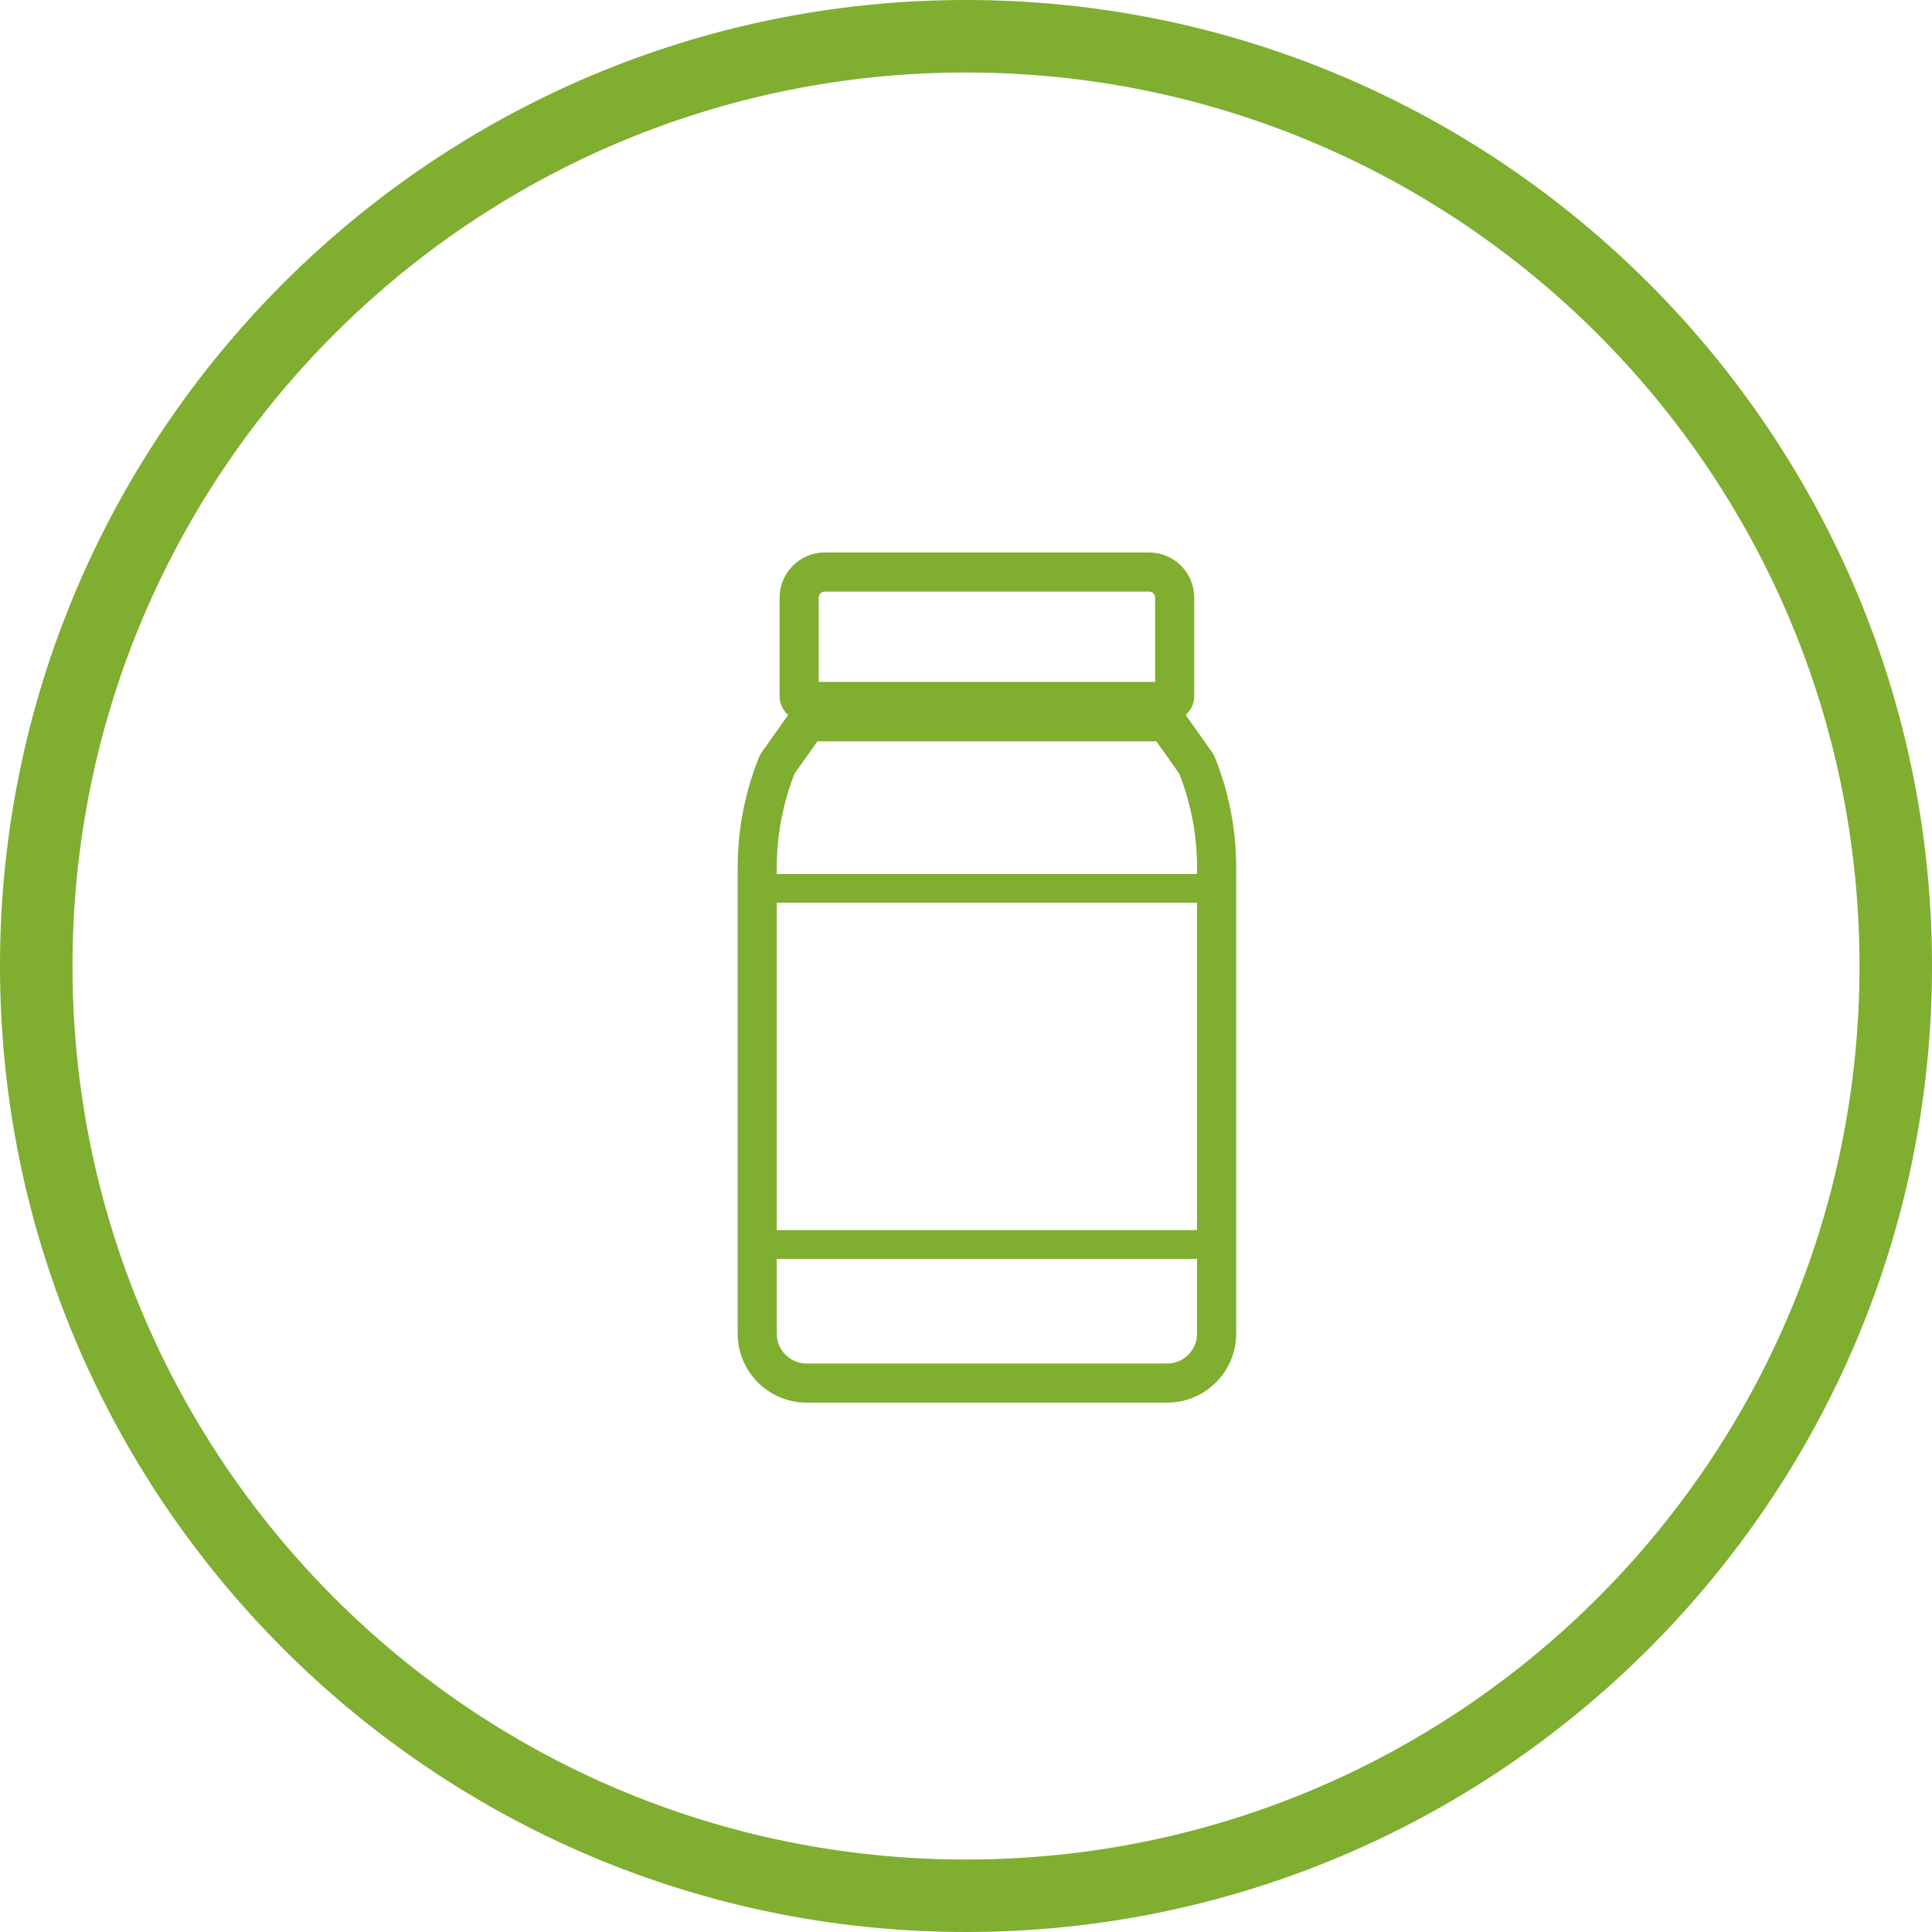
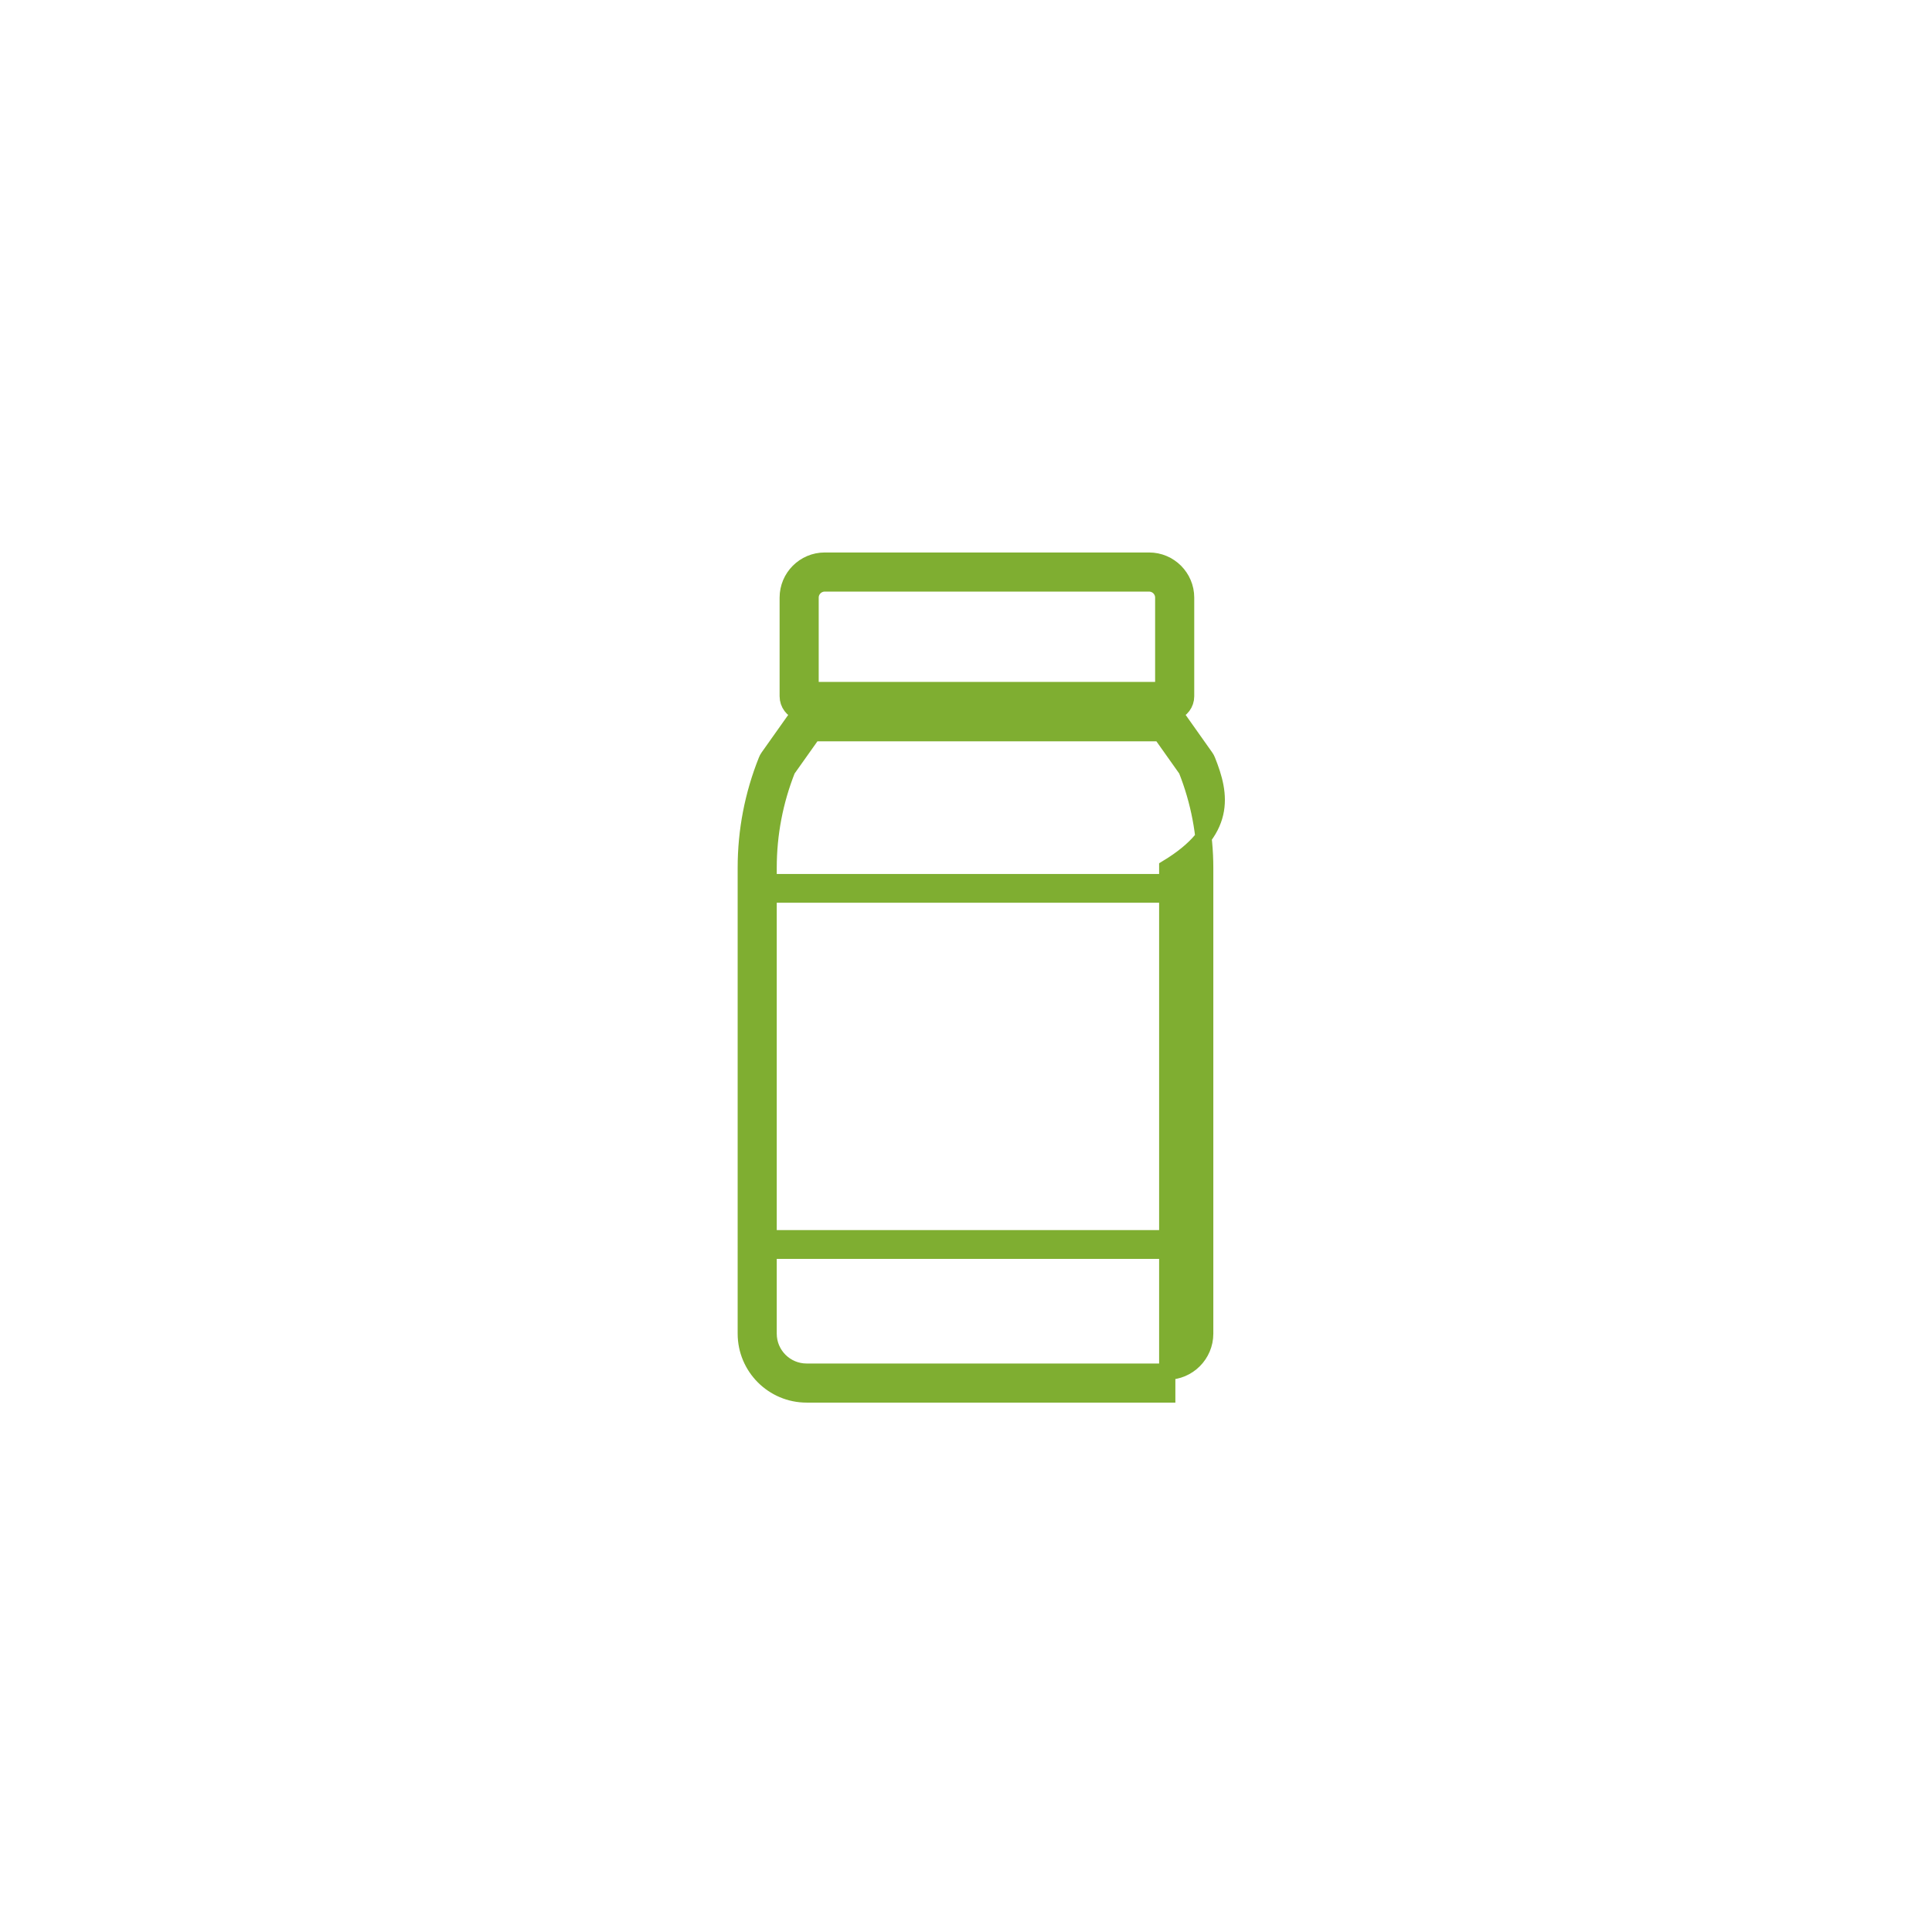
<svg xmlns="http://www.w3.org/2000/svg" version="1.2" baseProfile="tiny" id="Vrstva_1" x="0px" y="0px" width="118.875px" height="118.875px" viewBox="0 0 118.875 118.875" xml:space="preserve">
-   <path fill="#7FAE31" stroke="#7FAE31" stroke-miterlimit="10" d="M74.291,46.794c-0.029-0.075-0.068-0.146-0.116-0.213l-1.731-2.446  c-0.052-0.072-0.111-0.136-0.178-0.191v-0.128c0.414-0.13,0.715-0.518,0.715-0.974v-6.071c0-1.256-1.021-2.277-2.276-2.277H50.745  c-1.256,0-2.276,1.021-2.276,2.277v6.071c0,0.456,0.301,0.844,0.715,0.974v0.128c-0.066,0.056-0.127,0.12-0.178,0.192l-1.732,2.445  c-0.048,0.066-0.086,0.138-0.114,0.211c-0.845,2.11-1.272,4.332-1.272,6.605V82.06c0,2.064,1.678,3.742,3.742,3.742H71.82  c2.063,0,3.742-1.678,3.742-3.742V53.398C75.563,51.125,75.135,48.903,74.291,46.794z M49.875,36.77c0-0.479,0.391-0.869,0.87-0.869  h19.958c0.48,0,0.871,0.391,0.871,0.869v5.687h-0.33h-21.04h-0.329V36.77z M74.155,82.06c0,1.289-1.047,2.336-2.335,2.336H49.629  c-1.288,0-2.336-1.047-2.336-2.336v-5.1h26.862V82.06z M74.155,76.187H47.293V55.046h26.862V76.187z M74.155,54.275H47.293v-0.877  c0-2.078,0.389-4.11,1.154-6.041l1.591-2.244h0.166h21.04h0.167l1.59,2.244c0.767,1.931,1.154,3.963,1.154,6.041V54.275z" />
-   <path fill="#7FAE31" d="M59.437,0C26.662,0,0,26.664,0,59.437c0,32.775,26.662,59.438,59.437,59.438  c32.773,0,59.438-26.662,59.438-59.438C118.875,26.664,92.21,0,59.437,0z M59.437,114.416c-30.362,0-54.976-24.617-54.976-54.979  S29.074,4.46,59.437,4.46c30.36,0,54.977,24.615,54.977,54.977S89.797,114.416,59.437,114.416z" />
+   <path fill="#7FAE31" stroke="#7FAE31" stroke-miterlimit="10" d="M74.291,46.794c-0.029-0.075-0.068-0.146-0.116-0.213l-1.731-2.446  c-0.052-0.072-0.111-0.136-0.178-0.191v-0.128c0.414-0.13,0.715-0.518,0.715-0.974v-6.071c0-1.256-1.021-2.277-2.276-2.277H50.745  c-1.256,0-2.276,1.021-2.276,2.277v6.071c0,0.456,0.301,0.844,0.715,0.974v0.128c-0.066,0.056-0.127,0.12-0.178,0.192l-1.732,2.445  c-0.048,0.066-0.086,0.138-0.114,0.211c-0.845,2.11-1.272,4.332-1.272,6.605V82.06c0,2.064,1.678,3.742,3.742,3.742H71.82  V53.398C75.563,51.125,75.135,48.903,74.291,46.794z M49.875,36.77c0-0.479,0.391-0.869,0.87-0.869  h19.958c0.48,0,0.871,0.391,0.871,0.869v5.687h-0.33h-21.04h-0.329V36.77z M74.155,82.06c0,1.289-1.047,2.336-2.335,2.336H49.629  c-1.288,0-2.336-1.047-2.336-2.336v-5.1h26.862V82.06z M74.155,76.187H47.293V55.046h26.862V76.187z M74.155,54.275H47.293v-0.877  c0-2.078,0.389-4.11,1.154-6.041l1.591-2.244h0.166h21.04h0.167l1.59,2.244c0.767,1.931,1.154,3.963,1.154,6.041V54.275z" />
</svg>